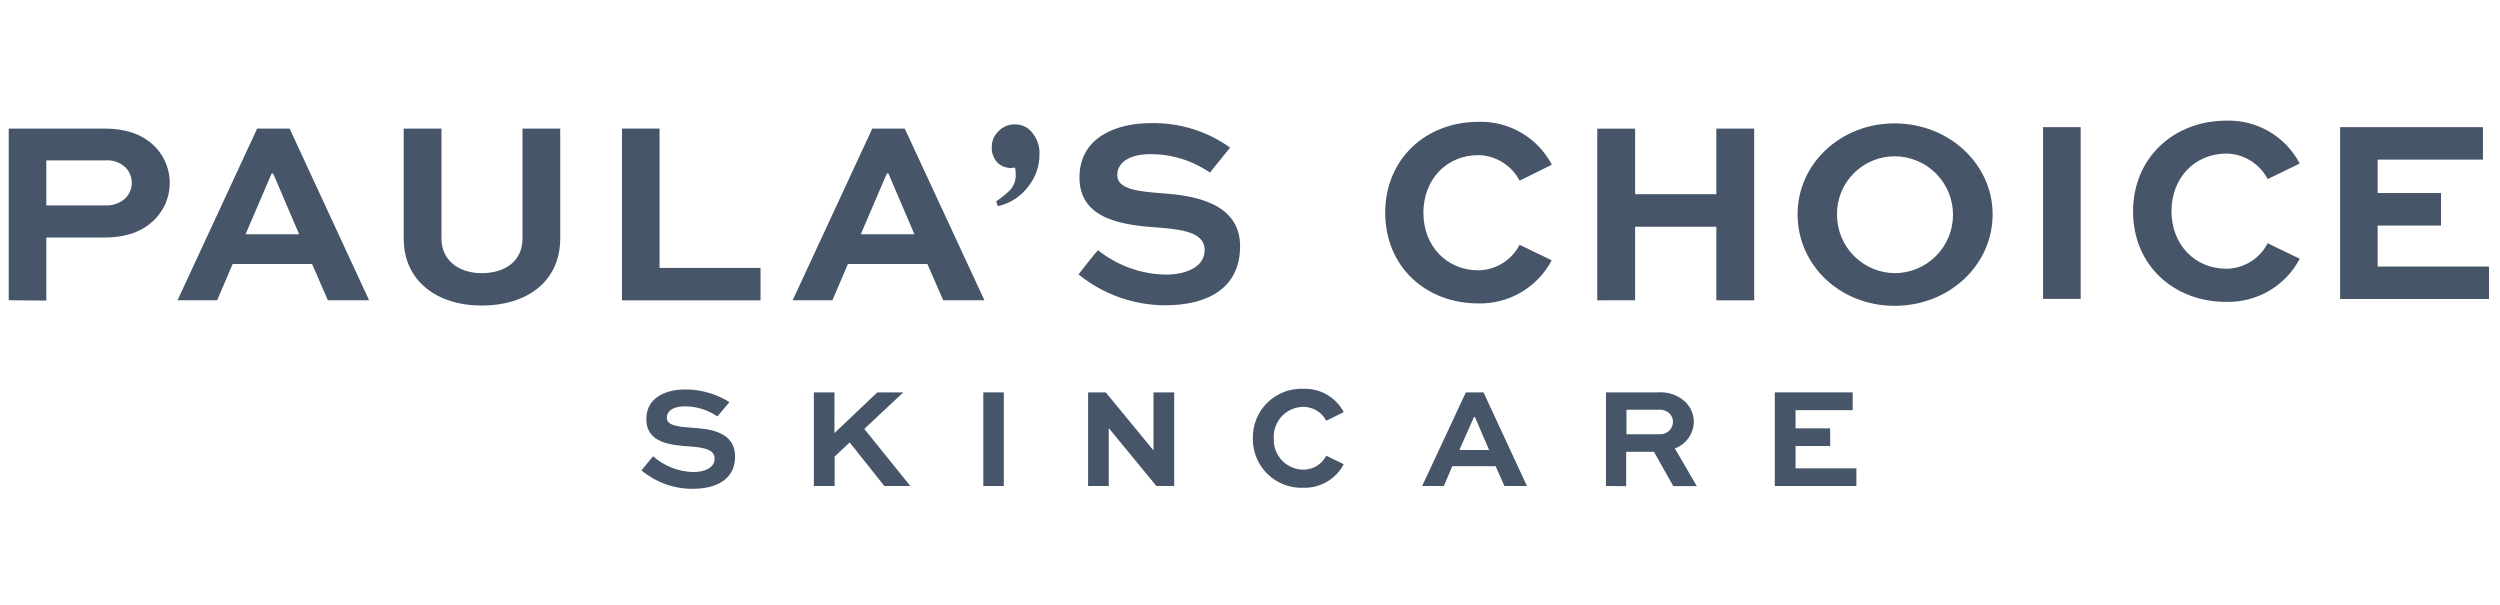
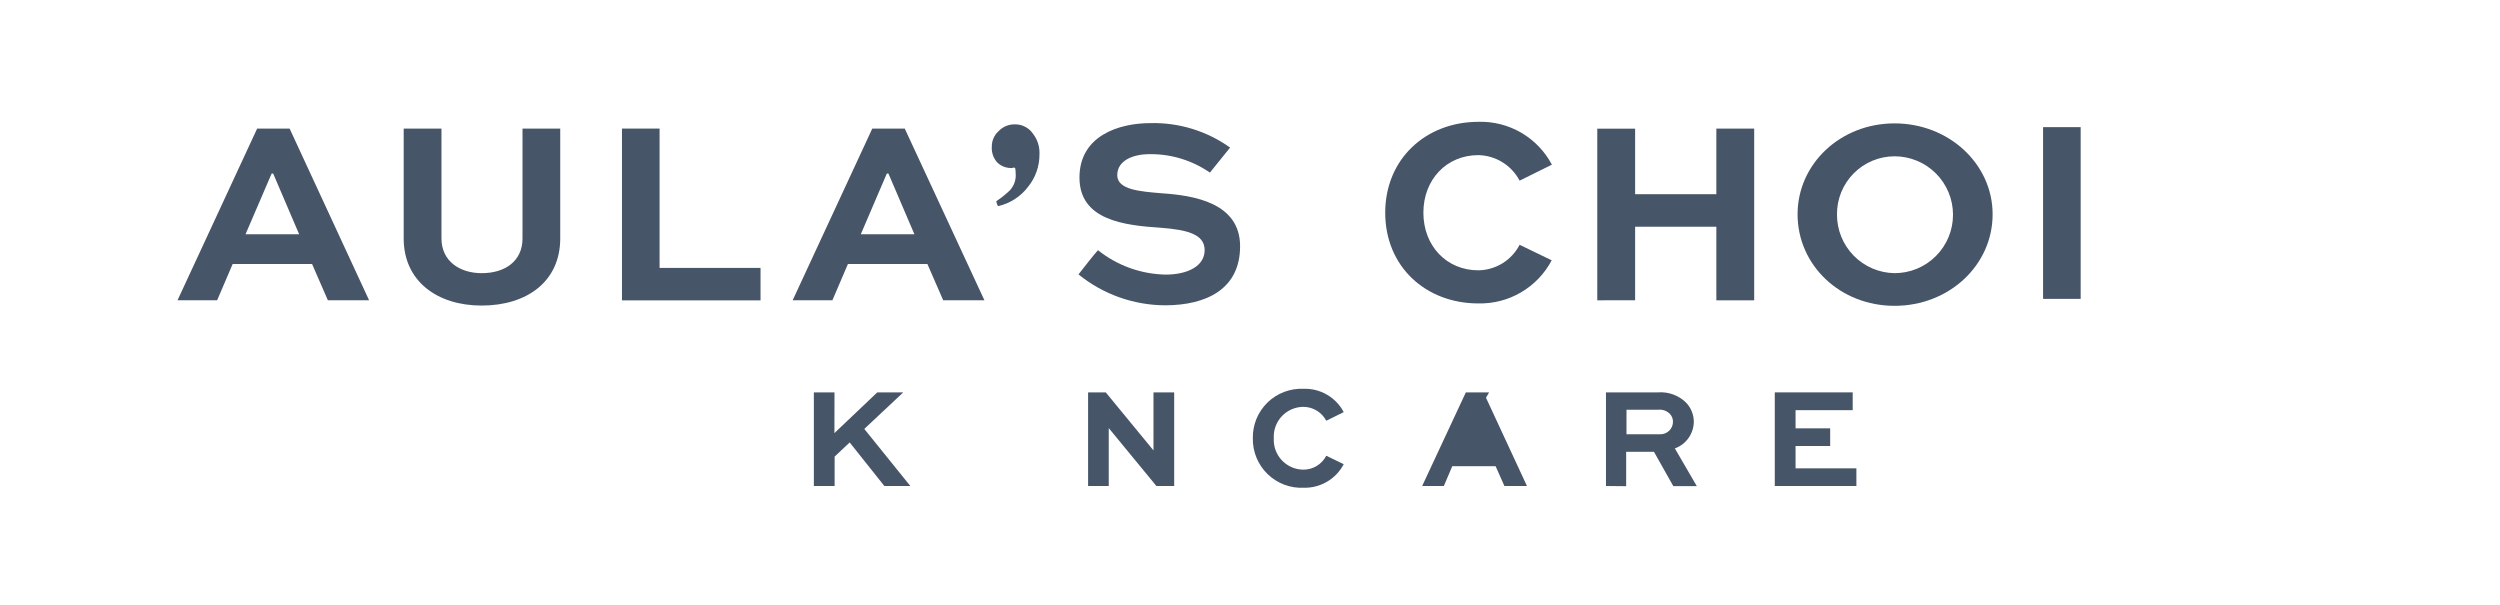
<svg xmlns="http://www.w3.org/2000/svg" xmlns:xlink="http://www.w3.org/1999/xlink" width="223" height="54" viewBox="8 7 206 40" fill="none">
  <mask id="mask0_3989_4373" style="mask-type:alpha" maskUnits="userSpaceOnUse" x="13" y="16" width="118" height="25">
    <rect x="13.209" y="16.1" width="116.981" height="24.037" fill="url(#pattern0_3989_4373)" />
  </mask>
  <g mask="url(#mask0_3989_4373)">
</g>
  <g clip-path="url(#clip0_3989_4373)">
-     <path d="M8.719 26.798V12.653H16.562C18.553 12.653 19.896 13.22 20.843 14.215C21.611 15.041 22.023 16.138 21.986 17.267C21.95 18.395 21.47 19.463 20.65 20.239C19.746 21.095 18.488 21.63 16.562 21.63H11.817V26.825L8.719 26.798ZM11.817 15.274V18.982H16.669C17.254 19.019 17.829 18.827 18.274 18.447C18.452 18.284 18.595 18.087 18.695 17.868C18.796 17.649 18.851 17.412 18.858 17.171C18.865 16.93 18.823 16.69 18.736 16.465C18.649 16.241 18.517 16.036 18.349 15.863C18.128 15.653 17.865 15.492 17.578 15.39C17.29 15.289 16.984 15.249 16.68 15.274H11.817Z" fill="#475569" />
    <path d="M29.189 12.653H31.864L38.412 26.798H35.015L33.715 23.813H27.172L25.893 26.798H22.629L29.189 12.653ZM28.231 21.363H32.65L30.51 16.36H30.382L28.231 21.363Z" fill="#475569" />
    <path d="M54.163 12.653V21.71C54.163 25.241 51.434 27.237 47.684 27.237C44.046 27.237 41.264 25.241 41.264 21.71V12.653H44.377V21.71C44.377 23.572 45.876 24.567 47.694 24.567C49.62 24.567 51.054 23.572 51.054 21.71V12.653H54.163Z" fill="#475569" />
    <path d="M62.349 12.653V24.134H70.668V26.809H59.251V12.653H62.349Z" fill="#475569" />
    <path d="M79.876 12.653H82.551L89.115 26.798H85.718L84.418 23.813H77.869L76.591 26.798H73.316L79.876 12.653ZM78.929 21.363H83.348L81.208 16.36H81.074L78.929 21.363Z" fill="#475569" />
    <path d="M122.142 19.587C122.142 15.146 125.496 12.096 129.83 12.096C131.067 12.061 132.289 12.374 133.357 12.998C134.426 13.622 135.298 14.533 135.875 15.627L133.216 16.944C132.889 16.321 132.401 15.797 131.802 15.427C131.204 15.057 130.517 14.855 129.814 14.841C127.192 14.841 125.287 16.858 125.287 19.587C125.287 22.315 127.192 24.332 129.814 24.332C130.518 24.323 131.207 24.123 131.806 23.752C132.406 23.382 132.893 22.855 133.216 22.229L135.859 23.508C135.282 24.604 134.41 25.517 133.342 26.144C132.274 26.772 131.052 27.089 129.814 27.061C125.48 27.061 122.142 24.027 122.142 19.587Z" fill="#475569" />
    <path d="M164.113 12.225C168.597 12.225 172.192 15.579 172.192 19.715C172.192 23.92 168.597 27.259 164.113 27.259C159.63 27.259 156.12 23.92 156.12 19.715C156.12 15.579 159.63 12.225 164.113 12.225ZM164.113 24.567C164.746 24.567 165.372 24.443 165.956 24.201C166.54 23.959 167.071 23.604 167.518 23.157C167.965 22.71 168.32 22.179 168.562 21.595C168.804 21.011 168.928 20.385 168.928 19.752C168.928 19.12 168.804 18.494 168.562 17.91C168.32 17.326 167.965 16.795 167.518 16.348C167.071 15.9 166.54 15.546 165.956 15.304C165.372 15.062 164.746 14.937 164.113 14.937C163.487 14.938 162.867 15.062 162.289 15.303C161.711 15.544 161.187 15.897 160.746 16.342C160.305 16.786 159.956 17.314 159.72 17.893C159.483 18.473 159.363 19.094 159.368 19.72C159.359 20.991 159.853 22.213 160.742 23.121C161.631 24.029 162.843 24.549 164.113 24.567Z" fill="#475569" />
    <path d="M176.349 26.686V12.535H179.447V26.686H176.349Z" fill="#475569" />
-     <path d="M183.764 19.49C183.764 15.05 187.124 12 191.458 12C192.694 11.964 193.916 12.276 194.984 12.9C196.051 13.525 196.923 14.436 197.498 15.531L194.855 16.815C194.53 16.191 194.043 15.667 193.445 15.296C192.848 14.926 192.161 14.725 191.458 14.713C188.836 14.713 186.931 16.73 186.931 19.458C186.931 22.187 188.836 24.204 191.458 24.204C192.162 24.195 192.85 23.995 193.449 23.625C194.047 23.254 194.534 22.727 194.855 22.101L197.498 23.38C196.922 24.475 196.051 25.388 194.984 26.016C193.916 26.644 192.695 26.961 191.458 26.932C187.124 26.948 183.764 23.915 183.764 19.49Z" fill="#475569" />
-     <path d="M209.14 20.646H203.918V24.022H213.093V26.697H200.826V12.535H212.596V15.21H203.918V17.965H209.14V20.646Z" fill="#475569" />
    <path d="M93.653 14.766C93.661 15.739 93.332 16.684 92.722 17.441C92.109 18.252 91.23 18.821 90.239 19.046C90.191 18.982 90.068 18.655 90.105 18.629C90.505 18.365 90.88 18.064 91.224 17.73C91.396 17.542 91.527 17.319 91.607 17.076C91.687 16.834 91.715 16.577 91.689 16.323C91.692 16.205 91.683 16.086 91.662 15.97C91.662 15.9 91.603 15.868 91.544 15.868C91.498 15.87 91.453 15.881 91.411 15.9C91.352 15.91 91.293 15.91 91.234 15.9C90.832 15.885 90.45 15.719 90.164 15.435C90.009 15.261 89.89 15.058 89.815 14.837C89.74 14.617 89.709 14.383 89.725 14.151C89.721 13.915 89.766 13.68 89.858 13.462C89.951 13.245 90.088 13.049 90.26 12.888C90.436 12.697 90.651 12.547 90.89 12.446C91.129 12.346 91.387 12.297 91.646 12.305C91.934 12.303 92.219 12.371 92.475 12.505C92.73 12.638 92.949 12.832 93.112 13.07C93.49 13.552 93.681 14.154 93.653 14.766Z" fill="#475569" />
    <path d="M107.696 16.28C106.24 15.273 104.507 14.742 102.737 14.761C101.33 14.761 100.062 15.296 100.062 16.494C100.062 17.692 101.924 17.837 103.764 17.987C106.343 18.163 110.184 18.752 110.184 22.352C110.184 25.841 107.456 27.216 103.989 27.216C101.395 27.201 98.883 26.303 96.868 24.669C97.189 24.252 98.157 23.016 98.473 22.674C100.06 23.941 102.022 24.648 104.053 24.685C105.851 24.685 107.263 23.99 107.263 22.668C107.263 21.347 105.808 20.999 103.684 20.828C100.586 20.63 96.948 20.186 96.948 16.687C96.948 13.268 100.158 12.203 102.796 12.203C105.145 12.145 107.449 12.853 109.36 14.22L107.696 16.28Z" fill="#475569" />
    <path d="M139.615 26.804V12.658H142.734V18.062H149.427V12.653H152.546V26.804H149.427V20.742H142.734V26.798L139.615 26.804Z" fill="#475569" />
-     <path d="M67.11 36.375C66.316 35.824 65.37 35.533 64.403 35.541C63.633 35.541 62.948 35.824 62.948 36.487C62.948 37.151 63.964 37.22 64.97 37.301C66.377 37.397 68.571 37.563 68.571 39.692C68.571 41.592 66.966 42.335 65.099 42.335C63.549 42.35 62.044 41.811 60.856 40.816L61.814 39.655C62.73 40.462 63.9 40.922 65.12 40.955C66.104 40.955 66.885 40.575 66.885 39.853C66.885 39.13 66.094 38.943 64.933 38.852C63.242 38.745 61.257 38.558 61.257 36.594C61.257 34.727 62.996 34.149 64.467 34.149C65.754 34.148 67.015 34.51 68.105 35.193L67.11 36.375Z" fill="#475569" />
    <path d="M76.757 37.745L80.288 34.39H82.428L79.218 37.402L83.011 42.105H80.871L78.014 38.515L76.773 39.681V42.105H75.061V34.39H76.762L76.757 37.745Z" fill="#475569" />
-     <path d="M89.024 42.105V34.39H90.715V42.105H89.024Z" fill="#475569" />
    <path d="M104.753 34.39V42.105H103.287L99.361 37.333V42.105H97.659V34.39H99.114L103.047 39.173V34.39H104.753Z" fill="#475569" />
    <path d="M111.233 38.173C111.222 37.624 111.324 37.08 111.532 36.572C111.741 36.065 112.051 35.606 112.445 35.223C112.838 34.841 113.306 34.544 113.819 34.35C114.332 34.156 114.879 34.069 115.427 34.096C116.101 34.075 116.768 34.244 117.35 34.584C117.933 34.924 118.409 35.42 118.723 36.017L117.284 36.728C117.105 36.388 116.839 36.103 116.512 35.901C116.186 35.7 115.811 35.59 115.427 35.583C115.092 35.581 114.76 35.647 114.451 35.777C114.143 35.908 113.864 36.101 113.633 36.343C113.402 36.586 113.223 36.874 113.107 37.188C112.992 37.503 112.942 37.838 112.961 38.173C112.943 38.507 112.993 38.841 113.109 39.155C113.225 39.469 113.404 39.756 113.635 39.998C113.866 40.24 114.144 40.433 114.453 40.563C114.761 40.694 115.093 40.76 115.427 40.757C115.812 40.753 116.188 40.645 116.515 40.443C116.842 40.241 117.108 39.954 117.284 39.612L118.723 40.307C118.41 40.906 117.935 41.406 117.352 41.749C116.77 42.092 116.103 42.266 115.427 42.249C114.88 42.275 114.332 42.188 113.82 41.994C113.307 41.8 112.84 41.502 112.446 41.12C112.053 40.738 111.743 40.279 111.534 39.772C111.325 39.265 111.223 38.721 111.233 38.173Z" fill="#475569" />
-     <path d="M128.786 34.39H130.241L133.821 42.105H131.964L131.237 40.473H127.668L126.972 42.105H125.186L128.786 34.39ZM128.251 39.141H130.702L129.53 36.413H129.46L128.251 39.141Z" fill="#475569" />
+     <path d="M128.786 34.39H130.241L133.821 42.105H131.964L131.237 40.473H127.668L126.972 42.105H125.186L128.786 34.39ZH130.702L129.53 36.413H129.46L128.251 39.141Z" fill="#475569" />
    <path d="M140.332 42.105V34.39H144.612C145.036 34.357 145.462 34.415 145.861 34.559C146.261 34.704 146.625 34.933 146.929 35.23C147.343 35.661 147.574 36.237 147.571 36.835C147.56 37.313 147.405 37.776 147.126 38.163C146.847 38.551 146.458 38.845 146.008 39.007L147.817 42.116H145.88L144.286 39.285H141.996V42.121L140.332 42.105ZM142.023 35.819V37.841H144.783C144.921 37.846 145.058 37.824 145.186 37.775C145.315 37.726 145.432 37.652 145.532 37.558C145.632 37.463 145.711 37.349 145.767 37.224C145.822 37.098 145.851 36.962 145.853 36.825C145.856 36.7 145.834 36.576 145.788 36.46C145.742 36.344 145.673 36.239 145.586 36.15C145.465 36.031 145.32 35.94 145.16 35.882C145 35.825 144.829 35.803 144.66 35.819H142.023Z" fill="#475569" />
    <path d="M158.806 38.809H155.954V40.65H160.967V42.105H154.242V34.39H160.662V35.856H155.954V37.354H158.806V38.809Z" fill="#475569" />
  </g>
  <defs>
    <pattern id="pattern0_3989_4373" patternContentUnits="objectBoundingBox" width="1" height="1">
      <use xlink:href="#image0_3989_4373" transform="scale(0.003 0.017)" />
    </pattern>
    <clipPath id="clip0_3989_4373">
      <rect width="205.823" height="30.34" fill="white" transform="translate(8 12)" />
    </clipPath>
  </defs>
</svg>